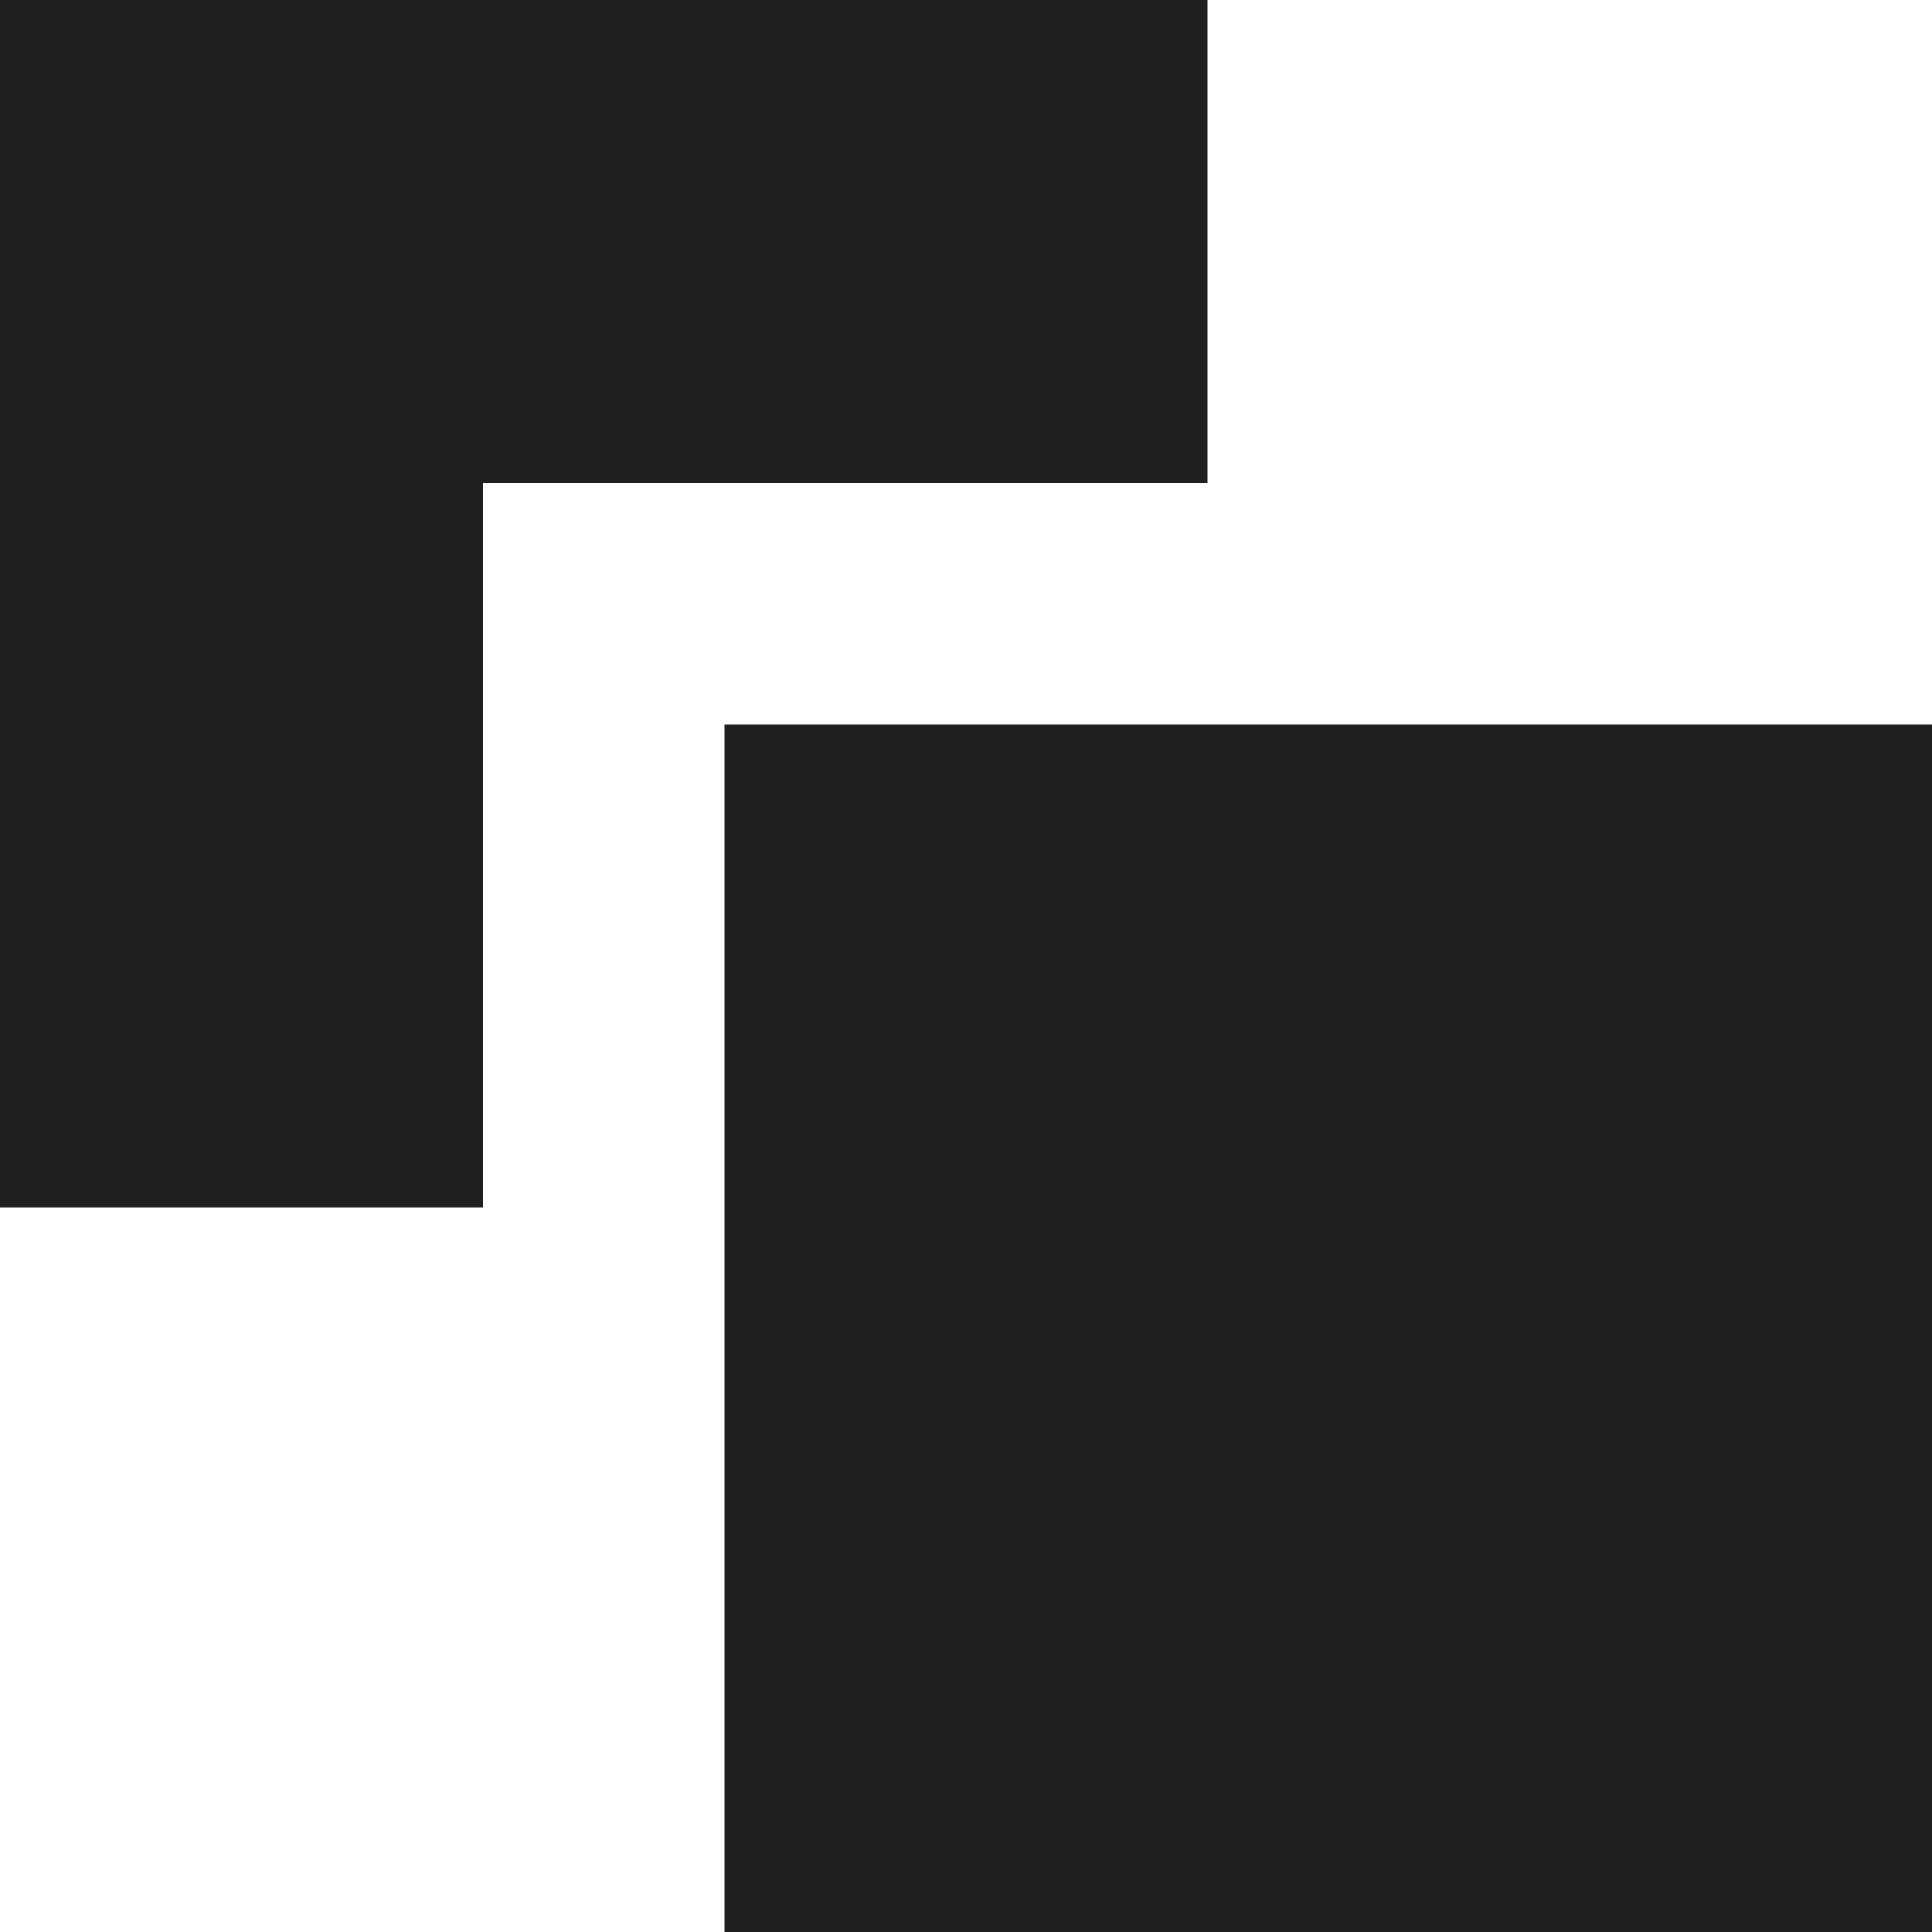
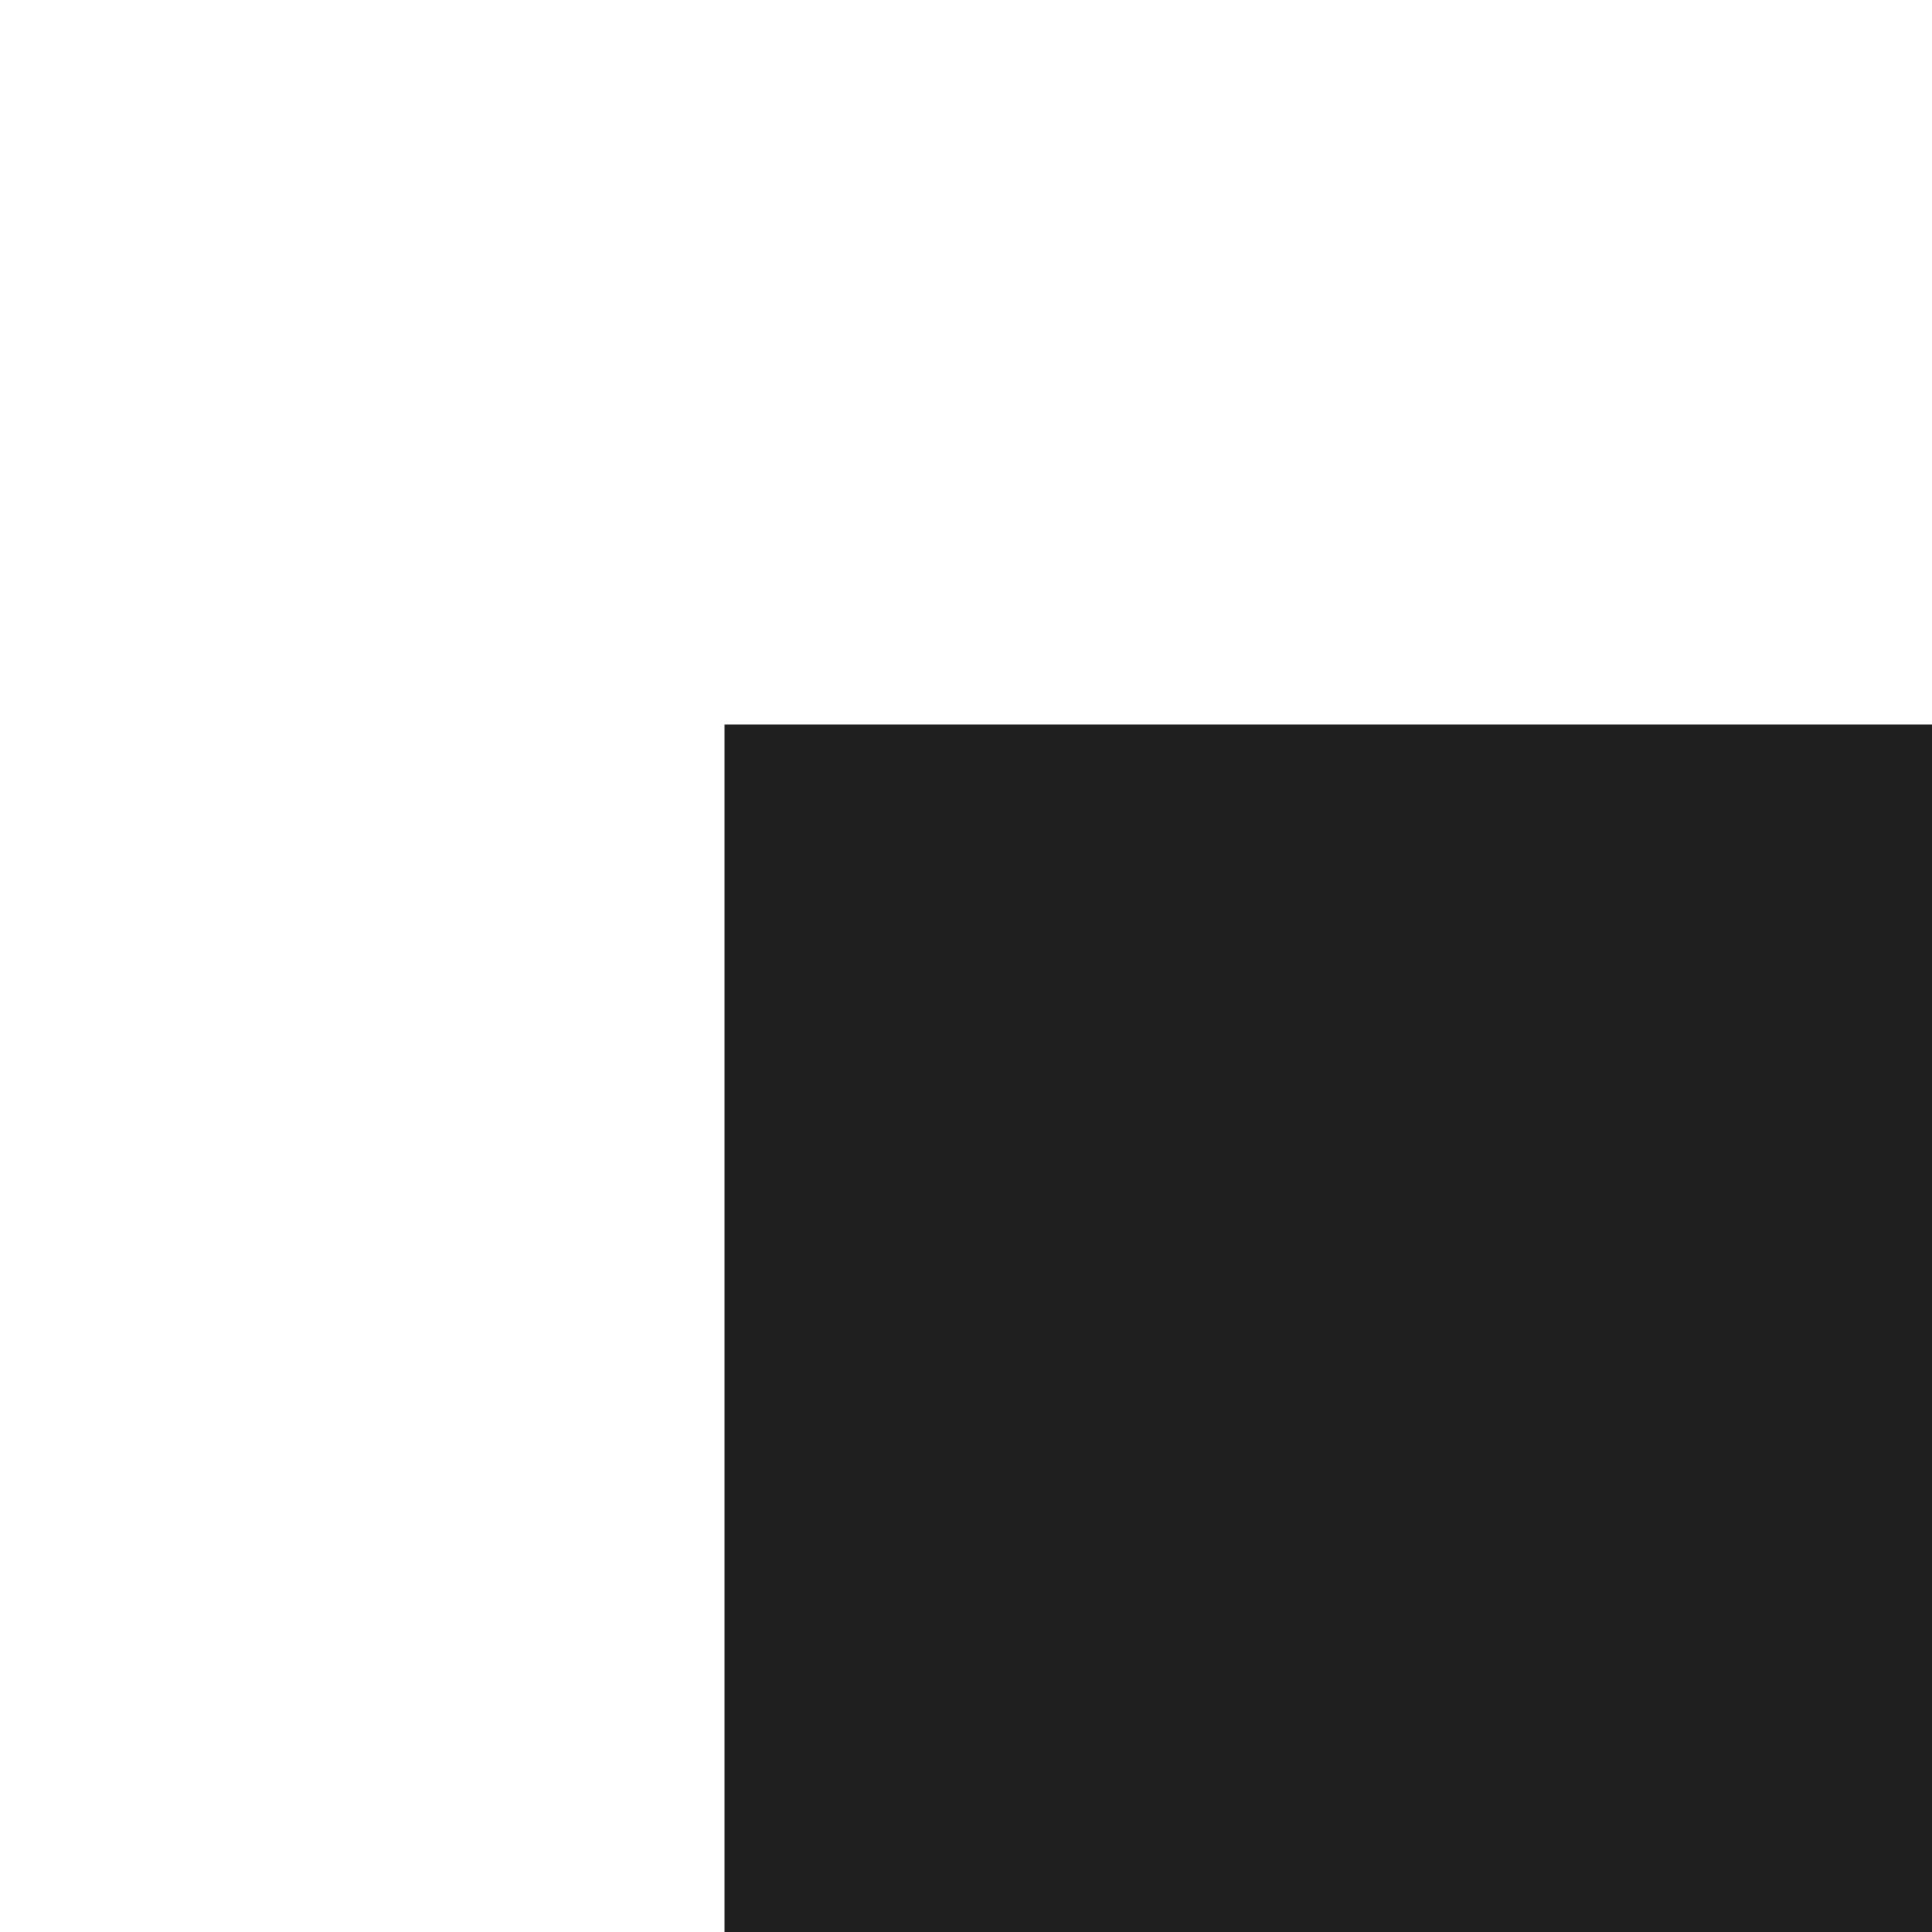
<svg xmlns="http://www.w3.org/2000/svg" id="copy-svgrepo-com_2_" data-name="copy-svgrepo-com (2)" width="16" height="16" viewBox="0 0 16 16">
-   <path id="Path_51553" data-name="Path 51553" d="M0,0H10V4H4v6H0Z" fill="#1f1f20" />
-   <path id="Path_51554" data-name="Path 51554" d="M16,6H6V16H16Z" fill="#1f1f20" />
+   <path id="Path_51554" data-name="Path 51554" d="M16,6H6V16H16" fill="#1f1f20" />
</svg>